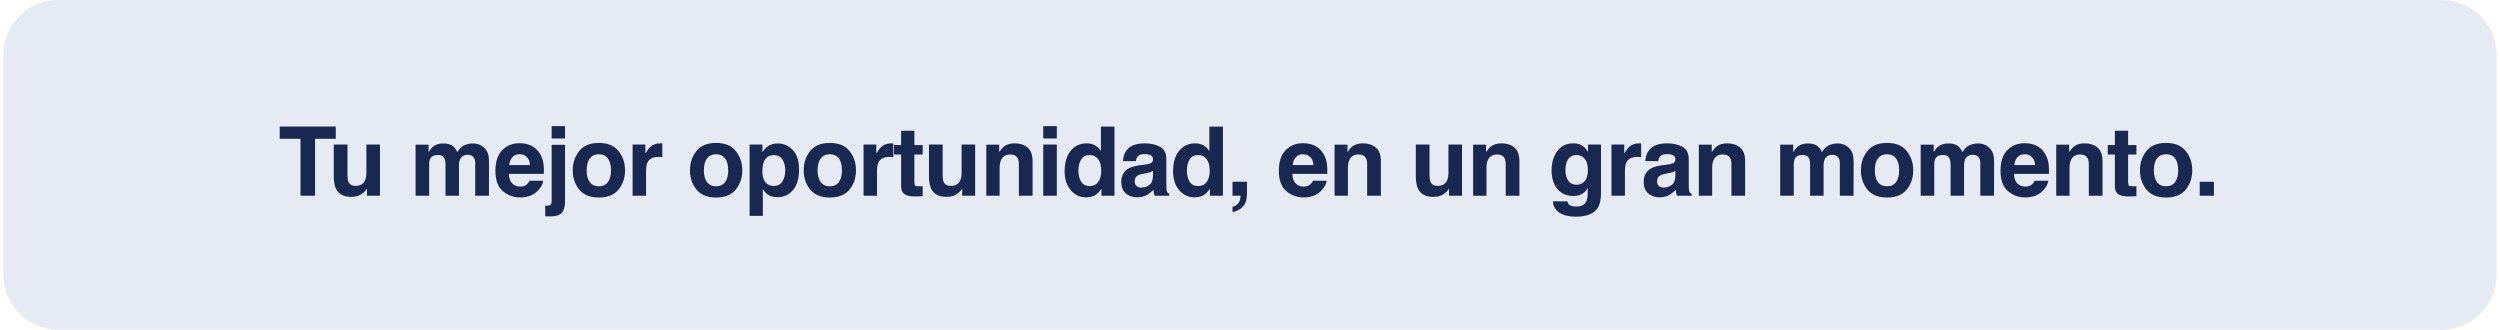
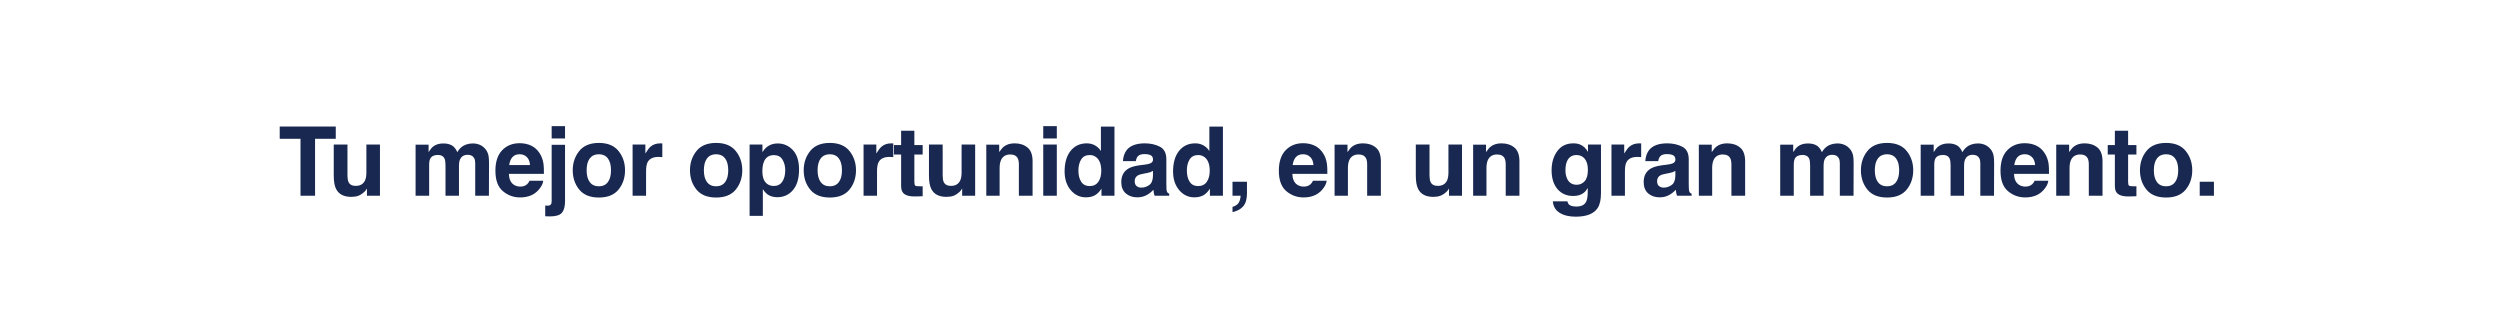
<svg xmlns="http://www.w3.org/2000/svg" width="364" height="48" viewBox="0 0 364 48" fill="none">
-   <path d="M0.5 8C0.5 3.582 4.082 0 8.5 0H355.5C359.918 0 363.5 3.582 363.5 8V40C363.5 44.418 359.918 48 355.5 48H8.5C4.082 48 0.5 44.418 0.5 40V8Z" fill="#E6EAF3" />
  <path d="M48.888 18.424V20.208H45.873V28.5H43.754V20.208H40.726V18.424H48.888ZM53.427 27.447C53.409 27.47 53.363 27.538 53.29 27.652C53.217 27.766 53.131 27.866 53.031 27.953C52.725 28.227 52.429 28.413 52.142 28.514C51.859 28.614 51.527 28.664 51.144 28.664C50.041 28.664 49.298 28.268 48.915 27.475C48.701 27.037 48.594 26.392 48.594 25.54V21.049H50.59V25.54C50.59 25.964 50.64 26.283 50.74 26.497C50.918 26.875 51.267 27.064 51.786 27.064C52.452 27.064 52.907 26.796 53.154 26.258C53.281 25.966 53.345 25.581 53.345 25.102V21.049H55.321V28.5H53.427V27.447ZM64.727 23.1C64.563 22.74 64.242 22.56 63.764 22.56C63.208 22.56 62.834 22.74 62.642 23.1C62.538 23.305 62.485 23.61 62.485 24.016V28.5H60.51V21.062H62.403V22.149C62.645 21.762 62.873 21.486 63.087 21.322C63.465 21.031 63.955 20.885 64.556 20.885C65.126 20.885 65.586 21.01 65.937 21.261C66.22 21.493 66.434 21.792 66.58 22.156C66.835 21.719 67.152 21.398 67.53 21.192C67.931 20.987 68.378 20.885 68.87 20.885C69.198 20.885 69.522 20.949 69.841 21.076C70.16 21.204 70.449 21.427 70.709 21.746C70.918 22.006 71.06 22.325 71.133 22.703C71.178 22.954 71.201 23.321 71.201 23.804L71.187 28.5H69.191V23.756C69.191 23.473 69.146 23.241 69.055 23.059C68.881 22.712 68.562 22.539 68.097 22.539C67.56 22.539 67.188 22.762 66.983 23.209C66.878 23.446 66.826 23.731 66.826 24.064V28.5H64.864V24.064C64.864 23.621 64.819 23.3 64.727 23.1ZM79.097 26.312C79.047 26.755 78.817 27.203 78.406 27.659C77.768 28.384 76.875 28.746 75.727 28.746C74.779 28.746 73.942 28.441 73.218 27.83C72.493 27.219 72.131 26.226 72.131 24.85C72.131 23.56 72.457 22.571 73.109 21.883C73.765 21.195 74.615 20.851 75.658 20.851C76.278 20.851 76.836 20.967 77.333 21.199C77.83 21.432 78.24 21.799 78.564 22.3C78.855 22.742 79.044 23.255 79.131 23.838C79.181 24.18 79.202 24.672 79.192 25.314H74.093C74.12 26.062 74.355 26.586 74.797 26.887C75.066 27.074 75.389 27.167 75.768 27.167C76.169 27.167 76.495 27.053 76.745 26.825C76.882 26.702 77.003 26.531 77.108 26.312H79.097ZM77.169 24.029C77.137 23.514 76.98 23.125 76.697 22.86C76.419 22.591 76.073 22.457 75.658 22.457C75.207 22.457 74.856 22.598 74.606 22.881C74.359 23.163 74.204 23.546 74.141 24.029H77.169ZM80.321 21.083H82.269V29.3C82.269 30.052 82.121 30.608 81.825 30.968C81.528 31.328 80.947 31.508 80.081 31.508C80.022 31.508 79.933 31.506 79.815 31.501C79.701 31.496 79.557 31.492 79.384 31.487V29.929C79.494 29.938 79.571 29.942 79.617 29.942C79.662 29.947 79.703 29.949 79.74 29.949C79.931 29.949 80.075 29.901 80.17 29.806C80.271 29.715 80.321 29.535 80.321 29.266V21.083ZM80.321 18.362H82.269V20.16H80.321V18.362ZM90.062 21.992C90.691 22.781 91.005 23.713 91.005 24.788C91.005 25.882 90.691 26.818 90.062 27.598C89.433 28.372 88.478 28.76 87.198 28.76C85.917 28.76 84.963 28.372 84.334 27.598C83.705 26.818 83.39 25.882 83.39 24.788C83.39 23.713 83.705 22.781 84.334 21.992C84.963 21.204 85.917 20.81 87.198 20.81C88.478 20.81 89.433 21.204 90.062 21.992ZM87.191 22.457C86.621 22.457 86.182 22.66 85.872 23.065C85.566 23.466 85.414 24.041 85.414 24.788C85.414 25.535 85.566 26.112 85.872 26.518C86.182 26.923 86.621 27.126 87.191 27.126C87.761 27.126 88.198 26.923 88.504 26.518C88.809 26.112 88.962 25.535 88.962 24.788C88.962 24.041 88.809 23.466 88.504 23.065C88.198 22.66 87.761 22.457 87.191 22.457ZM95.873 22.847C95.089 22.847 94.563 23.102 94.294 23.612C94.144 23.899 94.068 24.341 94.068 24.939V28.5H92.106V21.049H93.966V22.348C94.267 21.851 94.529 21.511 94.752 21.329C95.117 21.024 95.591 20.871 96.174 20.871C96.21 20.871 96.24 20.873 96.263 20.878C96.29 20.878 96.347 20.88 96.434 20.885V22.881C96.311 22.867 96.201 22.858 96.105 22.854C96.01 22.849 95.932 22.847 95.873 22.847ZM107.132 21.992C107.761 22.781 108.076 23.713 108.076 24.788C108.076 25.882 107.761 26.818 107.132 27.598C106.503 28.372 105.549 28.76 104.268 28.76C102.987 28.76 102.033 28.372 101.404 27.598C100.775 26.818 100.46 25.882 100.46 24.788C100.46 23.713 100.775 22.781 101.404 21.992C102.033 21.204 102.987 20.81 104.268 20.81C105.549 20.81 106.503 21.204 107.132 21.992ZM104.261 22.457C103.692 22.457 103.252 22.66 102.942 23.065C102.637 23.466 102.484 24.041 102.484 24.788C102.484 25.535 102.637 26.112 102.942 26.518C103.252 26.923 103.692 27.126 104.261 27.126C104.831 27.126 105.268 26.923 105.574 26.518C105.879 26.112 106.032 25.535 106.032 24.788C106.032 24.041 105.879 23.466 105.574 23.065C105.268 22.66 104.831 22.457 104.261 22.457ZM115.438 21.849C116.04 22.491 116.341 23.435 116.341 24.679C116.341 25.991 116.044 26.991 115.452 27.68C114.864 28.368 114.105 28.712 113.176 28.712C112.583 28.712 112.091 28.564 111.699 28.268C111.485 28.104 111.275 27.864 111.07 27.55V31.433H109.142V21.049H111.009V22.149C111.218 21.826 111.442 21.571 111.679 21.384C112.111 21.051 112.626 20.885 113.223 20.885C114.094 20.885 114.832 21.206 115.438 21.849ZM114.331 24.774C114.331 24.2 114.199 23.692 113.934 23.25C113.675 22.808 113.251 22.587 112.663 22.587C111.957 22.587 111.471 22.922 111.207 23.592C111.07 23.947 111.002 24.398 111.002 24.945C111.002 25.811 111.232 26.42 111.692 26.77C111.966 26.976 112.289 27.078 112.663 27.078C113.205 27.078 113.618 26.869 113.9 26.449C114.187 26.03 114.331 25.472 114.331 24.774ZM123.69 21.992C124.318 22.781 124.633 23.713 124.633 24.788C124.633 25.882 124.318 26.818 123.69 27.598C123.061 28.372 122.106 28.76 120.825 28.76C119.545 28.76 118.59 28.372 117.961 27.598C117.332 26.818 117.018 25.882 117.018 24.788C117.018 23.713 117.332 22.781 117.961 21.992C118.59 21.204 119.545 20.81 120.825 20.81C122.106 20.81 123.061 21.204 123.69 21.992ZM120.818 22.457C120.249 22.457 119.809 22.66 119.499 23.065C119.194 23.466 119.041 24.041 119.041 24.788C119.041 25.535 119.194 26.112 119.499 26.518C119.809 26.923 120.249 27.126 120.818 27.126C121.388 27.126 121.826 26.923 122.131 26.518C122.436 26.112 122.589 25.535 122.589 24.788C122.589 24.041 122.436 23.466 122.131 23.065C121.826 22.66 121.388 22.457 120.818 22.457ZM129.5 22.847C128.716 22.847 128.19 23.102 127.921 23.612C127.771 23.899 127.696 24.341 127.696 24.939V28.5H125.734V21.049H127.593V22.348C127.894 21.851 128.156 21.511 128.379 21.329C128.744 21.024 129.218 20.871 129.801 20.871C129.838 20.871 129.867 20.873 129.89 20.878C129.917 20.878 129.974 20.88 130.061 20.885V22.881C129.938 22.867 129.828 22.858 129.733 22.854C129.637 22.849 129.56 22.847 129.5 22.847ZM134.34 27.112V28.568L133.418 28.602C132.497 28.634 131.868 28.475 131.531 28.124C131.312 27.901 131.203 27.557 131.203 27.092V22.505H130.164V21.117H131.203V19.039H133.131V21.117H134.34V22.505H133.131V26.442C133.131 26.748 133.169 26.939 133.247 27.017C133.324 27.09 133.561 27.126 133.958 27.126C134.017 27.126 134.078 27.126 134.142 27.126C134.211 27.121 134.277 27.117 134.34 27.112ZM140.09 27.447C140.072 27.47 140.026 27.538 139.953 27.652C139.88 27.766 139.794 27.866 139.693 27.953C139.388 28.227 139.092 28.413 138.805 28.514C138.522 28.614 138.189 28.664 137.807 28.664C136.704 28.664 135.961 28.268 135.578 27.475C135.364 27.037 135.257 26.392 135.257 25.54V21.049H137.253V25.54C137.253 25.964 137.303 26.283 137.403 26.497C137.581 26.875 137.93 27.064 138.449 27.064C139.115 27.064 139.57 26.796 139.816 26.258C139.944 25.966 140.008 25.581 140.008 25.102V21.049H141.983V28.5H140.09V27.447ZM147.097 22.491C146.436 22.491 145.983 22.771 145.737 23.332C145.609 23.628 145.545 24.006 145.545 24.467V28.5H143.604V21.062H145.484V22.149C145.734 21.767 145.971 21.491 146.195 21.322C146.596 21.021 147.104 20.871 147.719 20.871C148.489 20.871 149.118 21.074 149.606 21.48C150.098 21.881 150.344 22.548 150.344 23.482V28.5H148.348V23.968C148.348 23.576 148.295 23.275 148.191 23.065C147.999 22.683 147.635 22.491 147.097 22.491ZM153.872 21.049V28.5H151.896V21.049H153.872ZM153.872 18.362V20.16H151.896V18.362H153.872ZM162.266 18.438V28.5H160.373V27.468C160.095 27.91 159.778 28.231 159.423 28.432C159.067 28.632 158.625 28.732 158.096 28.732C157.226 28.732 156.492 28.381 155.895 27.68C155.303 26.973 155.007 26.069 155.007 24.966C155.007 23.694 155.298 22.694 155.882 21.965C156.469 21.236 157.253 20.871 158.233 20.871C158.684 20.871 159.085 20.971 159.436 21.172C159.787 21.368 160.072 21.641 160.291 21.992V18.438H162.266ZM157.016 24.822C157.016 25.51 157.153 26.06 157.427 26.47C157.695 26.884 158.106 27.092 158.657 27.092C159.208 27.092 159.628 26.887 159.915 26.477C160.202 26.066 160.345 25.535 160.345 24.884C160.345 23.972 160.115 23.321 159.655 22.929C159.372 22.692 159.044 22.573 158.671 22.573C158.101 22.573 157.682 22.79 157.413 23.223C157.149 23.651 157.016 24.184 157.016 24.822ZM164.044 21.855C164.559 21.199 165.443 20.871 166.696 20.871C167.512 20.871 168.237 21.033 168.87 21.356C169.504 21.68 169.82 22.291 169.82 23.189V26.606C169.82 26.843 169.825 27.131 169.834 27.468C169.848 27.723 169.886 27.896 169.95 27.987C170.014 28.078 170.11 28.154 170.237 28.213V28.5H168.118C168.059 28.35 168.018 28.208 167.995 28.076C167.972 27.944 167.954 27.794 167.94 27.625C167.672 27.917 167.362 28.165 167.011 28.37C166.592 28.612 166.118 28.732 165.589 28.732C164.914 28.732 164.356 28.541 163.914 28.158C163.477 27.771 163.258 27.224 163.258 26.518C163.258 25.602 163.611 24.939 164.317 24.528C164.705 24.305 165.274 24.145 166.026 24.05L166.689 23.968C167.05 23.922 167.307 23.865 167.462 23.797C167.74 23.678 167.879 23.494 167.879 23.243C167.879 22.938 167.772 22.728 167.558 22.614C167.348 22.496 167.038 22.436 166.628 22.436C166.168 22.436 165.842 22.55 165.65 22.778C165.514 22.947 165.423 23.175 165.377 23.462H163.497C163.538 22.81 163.72 22.275 164.044 21.855ZM165.493 27.092C165.675 27.242 165.899 27.317 166.163 27.317C166.582 27.317 166.967 27.194 167.318 26.948C167.674 26.702 167.858 26.253 167.872 25.602V24.877C167.749 24.954 167.624 25.018 167.496 25.068C167.373 25.114 167.202 25.157 166.983 25.198L166.546 25.28C166.136 25.353 165.842 25.442 165.664 25.547C165.363 25.725 165.213 26 165.213 26.374C165.213 26.707 165.306 26.946 165.493 27.092ZM178.058 18.438V28.5H176.164V27.468C175.886 27.91 175.57 28.231 175.214 28.432C174.859 28.632 174.417 28.732 173.888 28.732C173.018 28.732 172.284 28.381 171.687 27.68C171.094 26.973 170.798 26.069 170.798 24.966C170.798 23.694 171.09 22.694 171.673 21.965C172.261 21.236 173.045 20.871 174.025 20.871C174.476 20.871 174.877 20.971 175.228 21.172C175.579 21.368 175.864 21.641 176.082 21.992V18.438H178.058ZM172.808 24.822C172.808 25.51 172.945 26.06 173.218 26.47C173.487 26.884 173.897 27.092 174.449 27.092C175 27.092 175.419 26.887 175.706 26.477C175.993 26.066 176.137 25.535 176.137 24.884C176.137 23.972 175.907 23.321 175.447 22.929C175.164 22.692 174.836 22.573 174.462 22.573C173.893 22.573 173.473 22.79 173.204 23.223C172.94 23.651 172.808 24.184 172.808 24.822ZM181.435 29.197C181.353 29.535 181.2 29.826 180.977 30.072C180.736 30.337 180.451 30.535 180.123 30.667C179.799 30.804 179.576 30.872 179.453 30.872V30.12C179.845 30.011 180.132 29.828 180.314 29.573C180.501 29.318 180.608 28.96 180.635 28.5H179.453V26.463H181.558V28.227C181.558 28.537 181.517 28.86 181.435 29.197ZM193.166 26.312C193.116 26.755 192.886 27.203 192.476 27.659C191.838 28.384 190.944 28.746 189.796 28.746C188.848 28.746 188.012 28.441 187.287 27.83C186.563 27.219 186.2 26.226 186.2 24.85C186.2 23.56 186.526 22.571 187.178 21.883C187.834 21.195 188.684 20.851 189.728 20.851C190.347 20.851 190.906 20.967 191.402 21.199C191.899 21.432 192.309 21.799 192.633 22.3C192.925 22.742 193.114 23.255 193.2 23.838C193.25 24.18 193.271 24.672 193.262 25.314H188.162C188.19 26.062 188.424 26.586 188.866 26.887C189.135 27.074 189.459 27.167 189.837 27.167C190.238 27.167 190.564 27.053 190.815 26.825C190.951 26.702 191.072 26.531 191.177 26.312H193.166ZM191.238 24.029C191.207 23.514 191.049 23.125 190.767 22.86C190.489 22.591 190.142 22.457 189.728 22.457C189.277 22.457 188.926 22.598 188.675 22.881C188.429 23.163 188.274 23.546 188.21 24.029H191.238ZM197.808 22.491C197.147 22.491 196.694 22.771 196.448 23.332C196.32 23.628 196.256 24.006 196.256 24.467V28.5H194.315V21.062H196.195V22.149C196.445 21.767 196.682 21.491 196.906 21.322C197.307 21.021 197.815 20.871 198.43 20.871C199.2 20.871 199.829 21.074 200.317 21.48C200.809 21.881 201.055 22.548 201.055 23.482V28.5H199.059V23.968C199.059 23.576 199.007 23.275 198.902 23.065C198.71 22.683 198.346 22.491 197.808 22.491ZM210.975 27.447C210.956 27.47 210.911 27.538 210.838 27.652C210.765 27.766 210.678 27.866 210.578 27.953C210.273 28.227 209.977 28.413 209.689 28.514C209.407 28.614 209.074 28.664 208.691 28.664C207.589 28.664 206.846 28.268 206.463 27.475C206.249 27.037 206.142 26.392 206.142 25.54V21.049H208.138V25.54C208.138 25.964 208.188 26.283 208.288 26.497C208.466 26.875 208.814 27.064 209.334 27.064C209.999 27.064 210.455 26.796 210.701 26.258C210.829 25.966 210.893 25.581 210.893 25.102V21.049H212.868V28.5H210.975V27.447ZM217.982 22.491C217.321 22.491 216.867 22.771 216.621 23.332C216.494 23.628 216.43 24.006 216.43 24.467V28.5H214.489V21.062H216.368V22.149C216.619 21.767 216.856 21.491 217.079 21.322C217.48 21.021 217.989 20.871 218.604 20.871C219.374 20.871 220.003 21.074 220.491 21.48C220.983 21.881 221.229 22.548 221.229 23.482V28.5H219.233V23.968C219.233 23.576 219.18 23.275 219.075 23.065C218.884 22.683 218.519 22.491 217.982 22.491ZM228.475 29.806C228.685 29.983 229.038 30.072 229.535 30.072C230.237 30.072 230.706 29.838 230.943 29.368C231.098 29.067 231.176 28.561 231.176 27.851V27.372C230.989 27.691 230.788 27.93 230.574 28.09C230.187 28.386 229.683 28.534 229.063 28.534C228.106 28.534 227.341 28.199 226.766 27.529C226.197 26.855 225.912 25.943 225.912 24.795C225.912 23.688 226.188 22.758 226.739 22.006C227.291 21.249 228.072 20.871 229.084 20.871C229.458 20.871 229.783 20.928 230.061 21.042C230.535 21.238 230.918 21.598 231.21 22.122V21.049H233.103V28.117C233.103 29.079 232.942 29.803 232.618 30.291C232.062 31.13 230.996 31.549 229.419 31.549C228.466 31.549 227.689 31.362 227.088 30.988C226.486 30.615 226.153 30.056 226.09 29.314H228.209C228.264 29.541 228.352 29.705 228.475 29.806ZM228.147 25.957C228.412 26.586 228.886 26.9 229.569 26.9C230.025 26.9 230.41 26.73 230.724 26.388C231.039 26.041 231.196 25.492 231.196 24.74C231.196 24.034 231.046 23.496 230.745 23.127C230.449 22.758 230.05 22.573 229.549 22.573C228.865 22.573 228.393 22.895 228.134 23.537C227.997 23.879 227.929 24.3 227.929 24.802C227.929 25.235 228.001 25.62 228.147 25.957ZM238.395 22.847C237.611 22.847 237.084 23.102 236.816 23.612C236.665 23.899 236.59 24.341 236.59 24.939V28.5H234.628V21.049H236.487V22.348C236.788 21.851 237.05 21.511 237.274 21.329C237.638 21.024 238.112 20.871 238.695 20.871C238.732 20.871 238.762 20.873 238.784 20.878C238.812 20.878 238.869 20.88 238.955 20.885V22.881C238.832 22.867 238.723 22.858 238.627 22.854C238.531 22.849 238.454 22.847 238.395 22.847ZM240.104 21.855C240.619 21.199 241.503 20.871 242.756 20.871C243.572 20.871 244.297 21.033 244.93 21.356C245.564 21.68 245.88 22.291 245.88 23.189V26.606C245.88 26.843 245.885 27.131 245.894 27.468C245.908 27.723 245.946 27.896 246.01 27.987C246.074 28.078 246.17 28.154 246.297 28.213V28.5H244.178C244.119 28.35 244.078 28.208 244.055 28.076C244.032 27.944 244.014 27.794 244 27.625C243.732 27.917 243.422 28.165 243.071 28.37C242.651 28.612 242.177 28.732 241.649 28.732C240.974 28.732 240.416 28.541 239.974 28.158C239.537 27.771 239.318 27.224 239.318 26.518C239.318 25.602 239.671 24.939 240.377 24.528C240.765 24.305 241.334 24.145 242.086 24.05L242.749 23.968C243.109 23.922 243.367 23.865 243.522 23.797C243.8 23.678 243.939 23.494 243.939 23.243C243.939 22.938 243.832 22.728 243.618 22.614C243.408 22.496 243.098 22.436 242.688 22.436C242.228 22.436 241.902 22.55 241.71 22.778C241.574 22.947 241.482 23.175 241.437 23.462H239.557C239.598 22.81 239.78 22.275 240.104 21.855ZM241.553 27.092C241.735 27.242 241.959 27.317 242.223 27.317C242.642 27.317 243.027 27.194 243.378 26.948C243.734 26.702 243.918 26.253 243.932 25.602V24.877C243.809 24.954 243.684 25.018 243.556 25.068C243.433 25.114 243.262 25.157 243.043 25.198L242.606 25.28C242.196 25.353 241.902 25.442 241.724 25.547C241.423 25.725 241.273 26 241.273 26.374C241.273 26.707 241.366 26.946 241.553 27.092ZM250.843 22.491C250.183 22.491 249.729 22.771 249.483 23.332C249.355 23.628 249.292 24.006 249.292 24.467V28.5H247.35V21.062H249.23V22.149C249.481 21.767 249.718 21.491 249.941 21.322C250.342 21.021 250.85 20.871 251.466 20.871C252.236 20.871 252.865 21.074 253.352 21.48C253.844 21.881 254.091 22.548 254.091 23.482V28.5H252.094V23.968C252.094 23.576 252.042 23.275 251.937 23.065C251.746 22.683 251.381 22.491 250.843 22.491ZM263.415 23.1C263.251 22.74 262.93 22.56 262.451 22.56C261.895 22.56 261.522 22.74 261.33 23.1C261.225 23.305 261.173 23.61 261.173 24.016V28.5H259.197V21.062H261.091V22.149C261.333 21.762 261.56 21.486 261.775 21.322C262.153 21.031 262.643 20.885 263.244 20.885C263.814 20.885 264.274 21.01 264.625 21.261C264.908 21.493 265.122 21.792 265.268 22.156C265.523 21.719 265.84 21.398 266.218 21.192C266.619 20.987 267.066 20.885 267.558 20.885C267.886 20.885 268.21 20.949 268.529 21.076C268.848 21.204 269.137 21.427 269.397 21.746C269.606 22.006 269.748 22.325 269.821 22.703C269.866 22.954 269.889 23.321 269.889 23.804L269.875 28.5H267.879V23.756C267.879 23.473 267.834 23.241 267.742 23.059C267.569 22.712 267.25 22.539 266.785 22.539C266.248 22.539 265.876 22.762 265.671 23.209C265.566 23.446 265.514 23.731 265.514 24.064V28.5H263.552V24.064C263.552 23.621 263.506 23.3 263.415 23.1ZM277.621 21.992C278.25 22.781 278.564 23.713 278.564 24.788C278.564 25.882 278.25 26.818 277.621 27.598C276.992 28.372 276.037 28.76 274.756 28.76C273.476 28.76 272.521 28.372 271.892 27.598C271.263 26.818 270.949 25.882 270.949 24.788C270.949 23.713 271.263 22.781 271.892 21.992C272.521 21.204 273.476 20.81 274.756 20.81C276.037 20.81 276.992 21.204 277.621 21.992ZM274.75 22.457C274.18 22.457 273.74 22.66 273.43 23.065C273.125 23.466 272.972 24.041 272.972 24.788C272.972 25.535 273.125 26.112 273.43 26.518C273.74 26.923 274.18 27.126 274.75 27.126C275.319 27.126 275.757 26.923 276.062 26.518C276.367 26.112 276.52 25.535 276.52 24.788C276.52 24.041 276.367 23.466 276.062 23.065C275.757 22.66 275.319 22.457 274.75 22.457ZM283.869 23.1C283.705 22.74 283.384 22.56 282.905 22.56C282.349 22.56 281.975 22.74 281.784 23.1C281.679 23.305 281.627 23.61 281.627 24.016V28.5H279.651V21.062H281.545V22.149C281.786 21.762 282.014 21.486 282.228 21.322C282.607 21.031 283.096 20.885 283.698 20.885C284.268 20.885 284.728 21.01 285.079 21.261C285.361 21.493 285.576 21.792 285.721 22.156C285.977 21.719 286.293 21.398 286.672 21.192C287.073 20.987 287.519 20.885 288.012 20.885C288.34 20.885 288.663 20.949 288.982 21.076C289.301 21.204 289.591 21.427 289.85 21.746C290.06 22.006 290.201 22.325 290.274 22.703C290.32 22.954 290.343 23.321 290.343 23.804L290.329 28.5H288.333V23.756C288.333 23.473 288.287 23.241 288.196 23.059C288.023 22.712 287.704 22.539 287.239 22.539C286.701 22.539 286.33 22.762 286.125 23.209C286.02 23.446 285.968 23.731 285.968 24.064V28.5H284.006V24.064C284.006 23.621 283.96 23.3 283.869 23.1ZM298.238 26.312C298.188 26.755 297.958 27.203 297.548 27.659C296.91 28.384 296.017 28.746 294.868 28.746C293.92 28.746 293.084 28.441 292.359 27.83C291.635 27.219 291.273 26.226 291.273 24.85C291.273 23.56 291.598 22.571 292.25 21.883C292.906 21.195 293.756 20.851 294.8 20.851C295.42 20.851 295.978 20.967 296.475 21.199C296.971 21.432 297.382 21.799 297.705 22.3C297.997 22.742 298.186 23.255 298.273 23.838C298.323 24.18 298.343 24.672 298.334 25.314H293.234C293.262 26.062 293.496 26.586 293.939 26.887C294.207 27.074 294.531 27.167 294.909 27.167C295.31 27.167 295.636 27.053 295.887 26.825C296.024 26.702 296.144 26.531 296.249 26.312H298.238ZM296.311 24.029C296.279 23.514 296.121 23.125 295.839 22.86C295.561 22.591 295.215 22.457 294.8 22.457C294.349 22.457 293.998 22.598 293.747 22.881C293.501 23.163 293.346 23.546 293.282 24.029H296.311ZM302.88 22.491C302.219 22.491 301.766 22.771 301.52 23.332C301.392 23.628 301.328 24.006 301.328 24.467V28.5H299.387V21.062H301.267V22.149C301.518 21.767 301.755 21.491 301.978 21.322C302.379 21.021 302.887 20.871 303.502 20.871C304.273 20.871 304.901 21.074 305.389 21.48C305.881 21.881 306.127 22.548 306.127 23.482V28.5H304.131V23.968C304.131 23.576 304.079 23.275 303.974 23.065C303.783 22.683 303.418 22.491 302.88 22.491ZM311.063 27.112V28.568L310.14 28.602C309.22 28.634 308.591 28.475 308.254 28.124C308.035 27.901 307.925 27.557 307.925 27.092V22.505H306.886V21.117H307.925V19.039H309.853V21.117H311.063V22.505H309.853V26.442C309.853 26.748 309.892 26.939 309.969 27.017C310.047 27.09 310.284 27.126 310.68 27.126C310.74 27.126 310.801 27.126 310.865 27.126C310.933 27.121 310.999 27.117 311.063 27.112ZM318.248 21.992C318.877 22.781 319.191 23.713 319.191 24.788C319.191 25.882 318.877 26.818 318.248 27.598C317.619 28.372 316.664 28.76 315.384 28.76C314.103 28.76 313.148 28.372 312.519 27.598C311.891 26.818 311.576 25.882 311.576 24.788C311.576 23.713 311.891 22.781 312.519 21.992C313.148 21.204 314.103 20.81 315.384 20.81C316.664 20.81 317.619 21.204 318.248 21.992ZM315.377 22.457C314.807 22.457 314.367 22.66 314.058 23.065C313.752 23.466 313.6 24.041 313.6 24.788C313.6 25.535 313.752 26.112 314.058 26.518C314.367 26.923 314.807 27.126 315.377 27.126C315.947 27.126 316.384 26.923 316.689 26.518C316.995 26.112 317.147 25.535 317.147 24.788C317.147 24.041 316.995 23.466 316.689 23.065C316.384 22.66 315.947 22.457 315.377 22.457ZM320.279 26.463H322.35V28.5H320.279V26.463Z" fill="#192850" />
</svg>